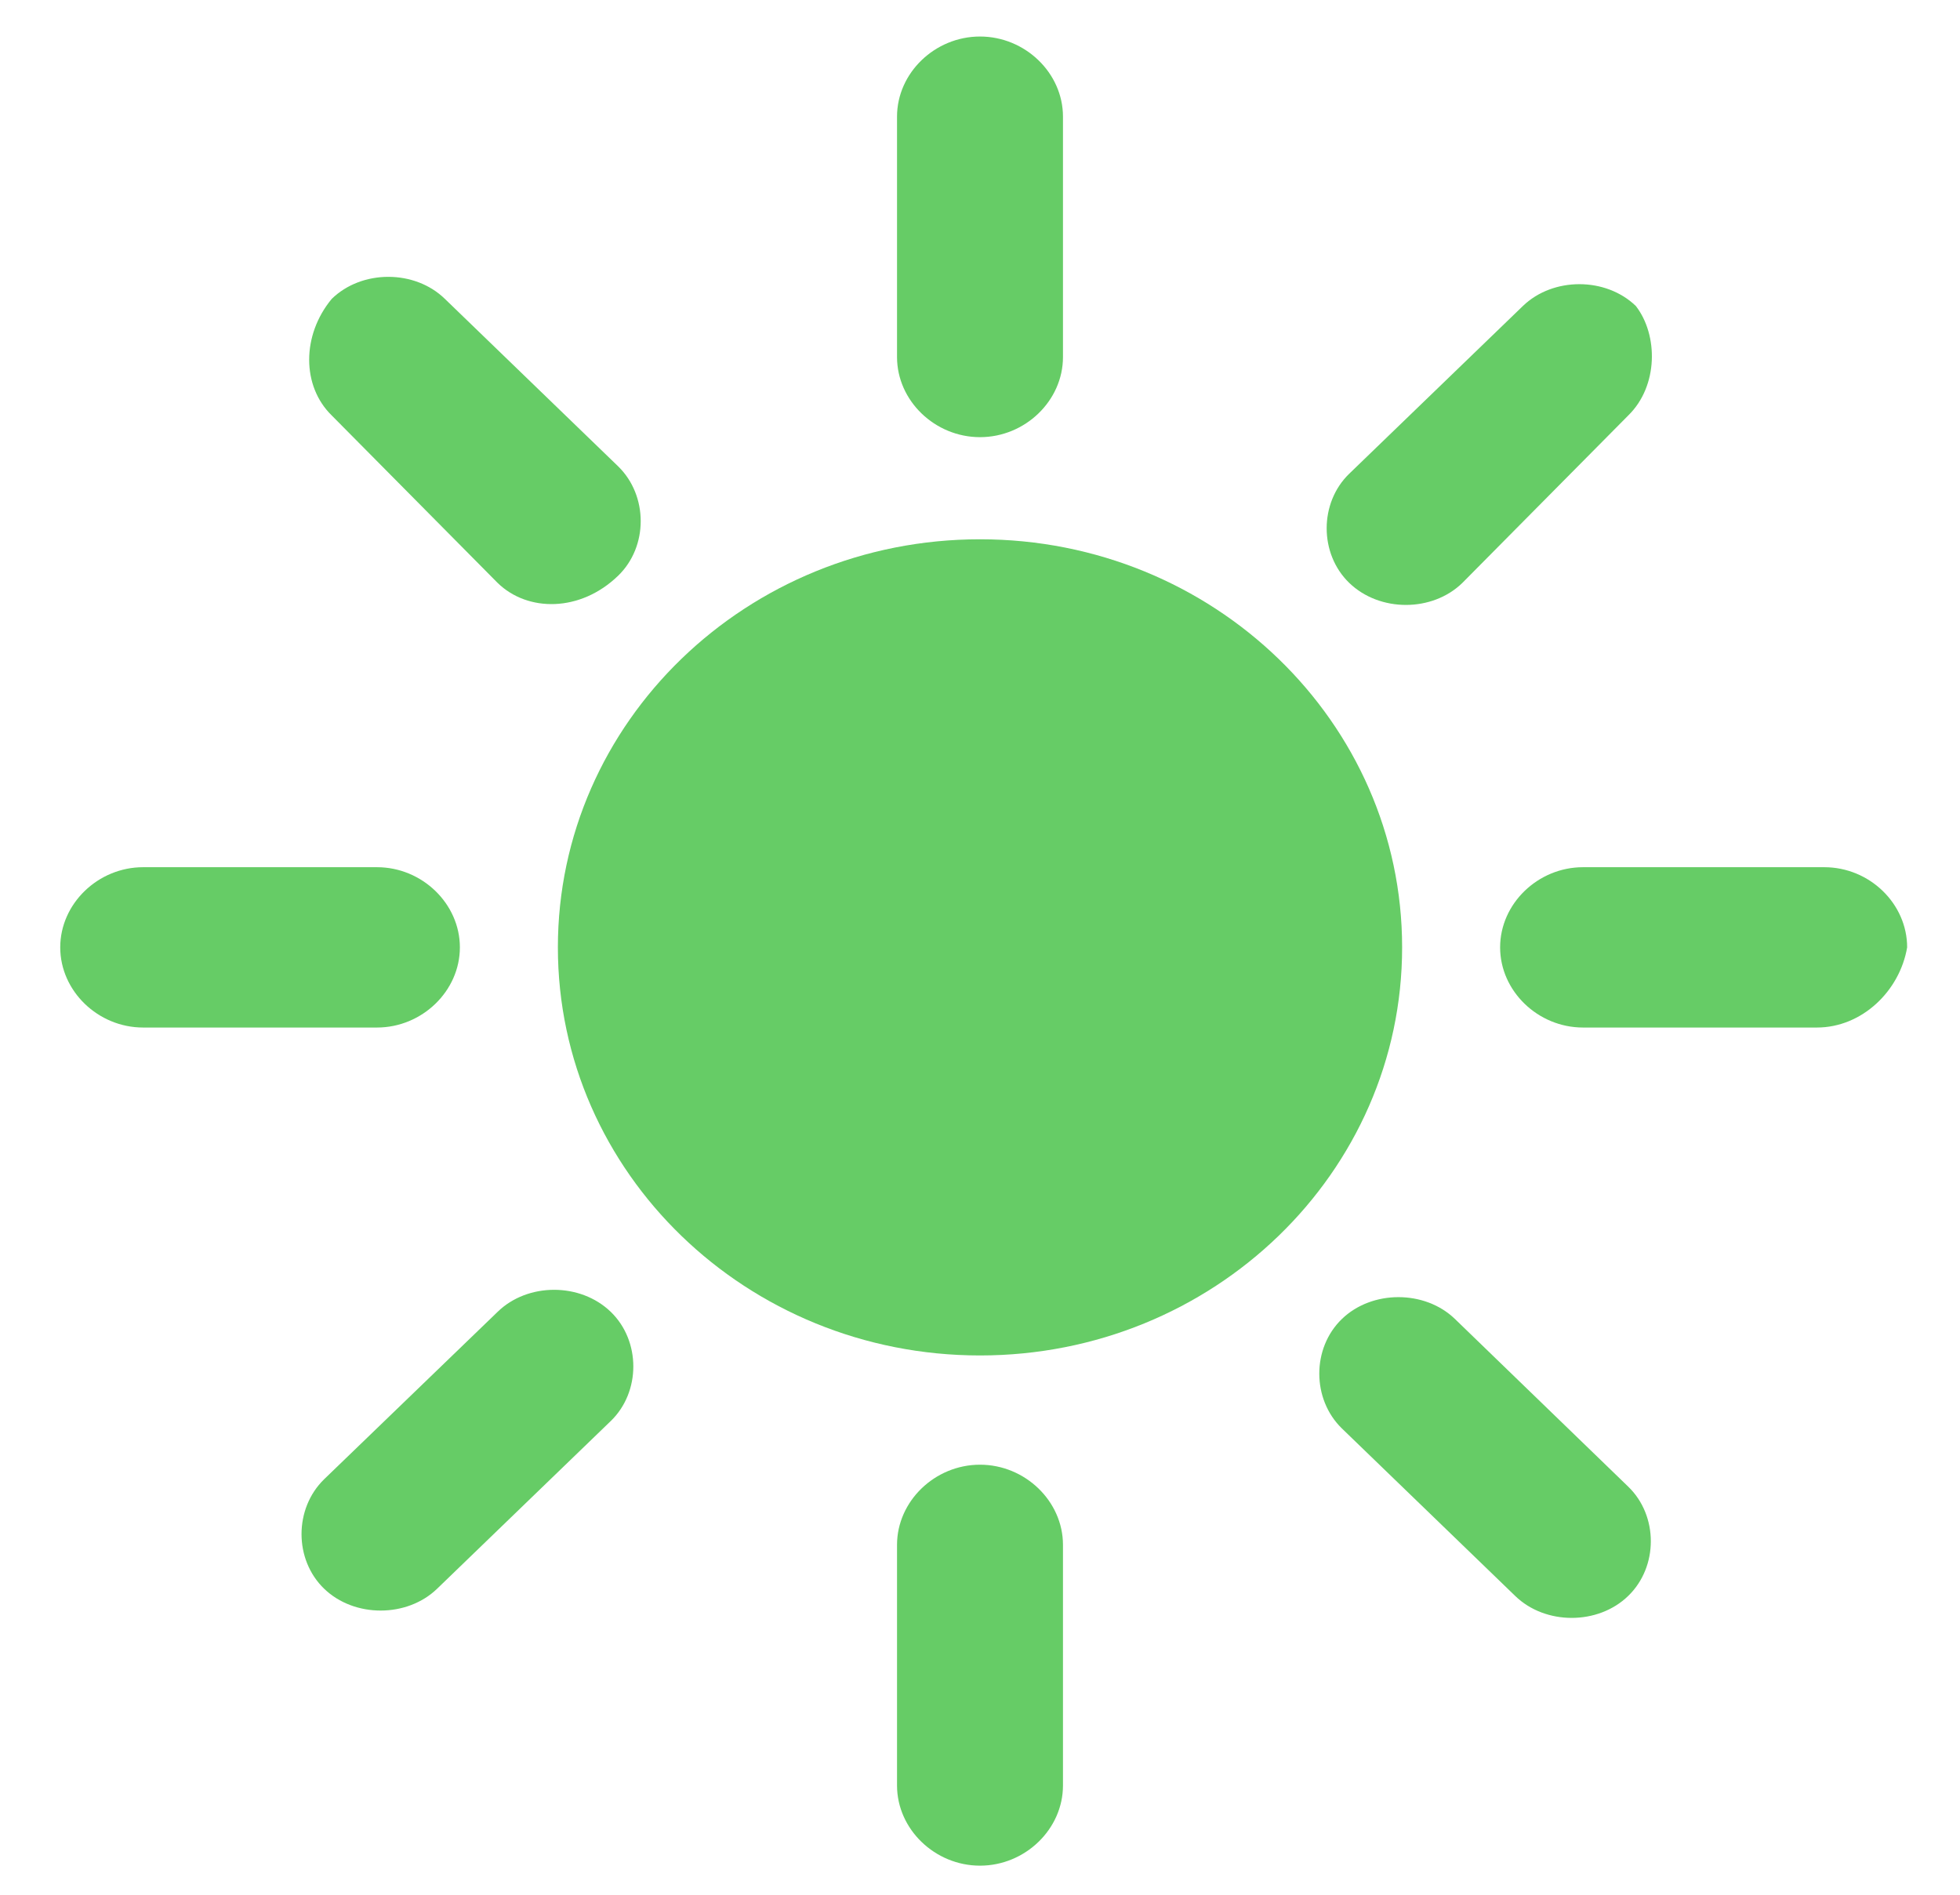
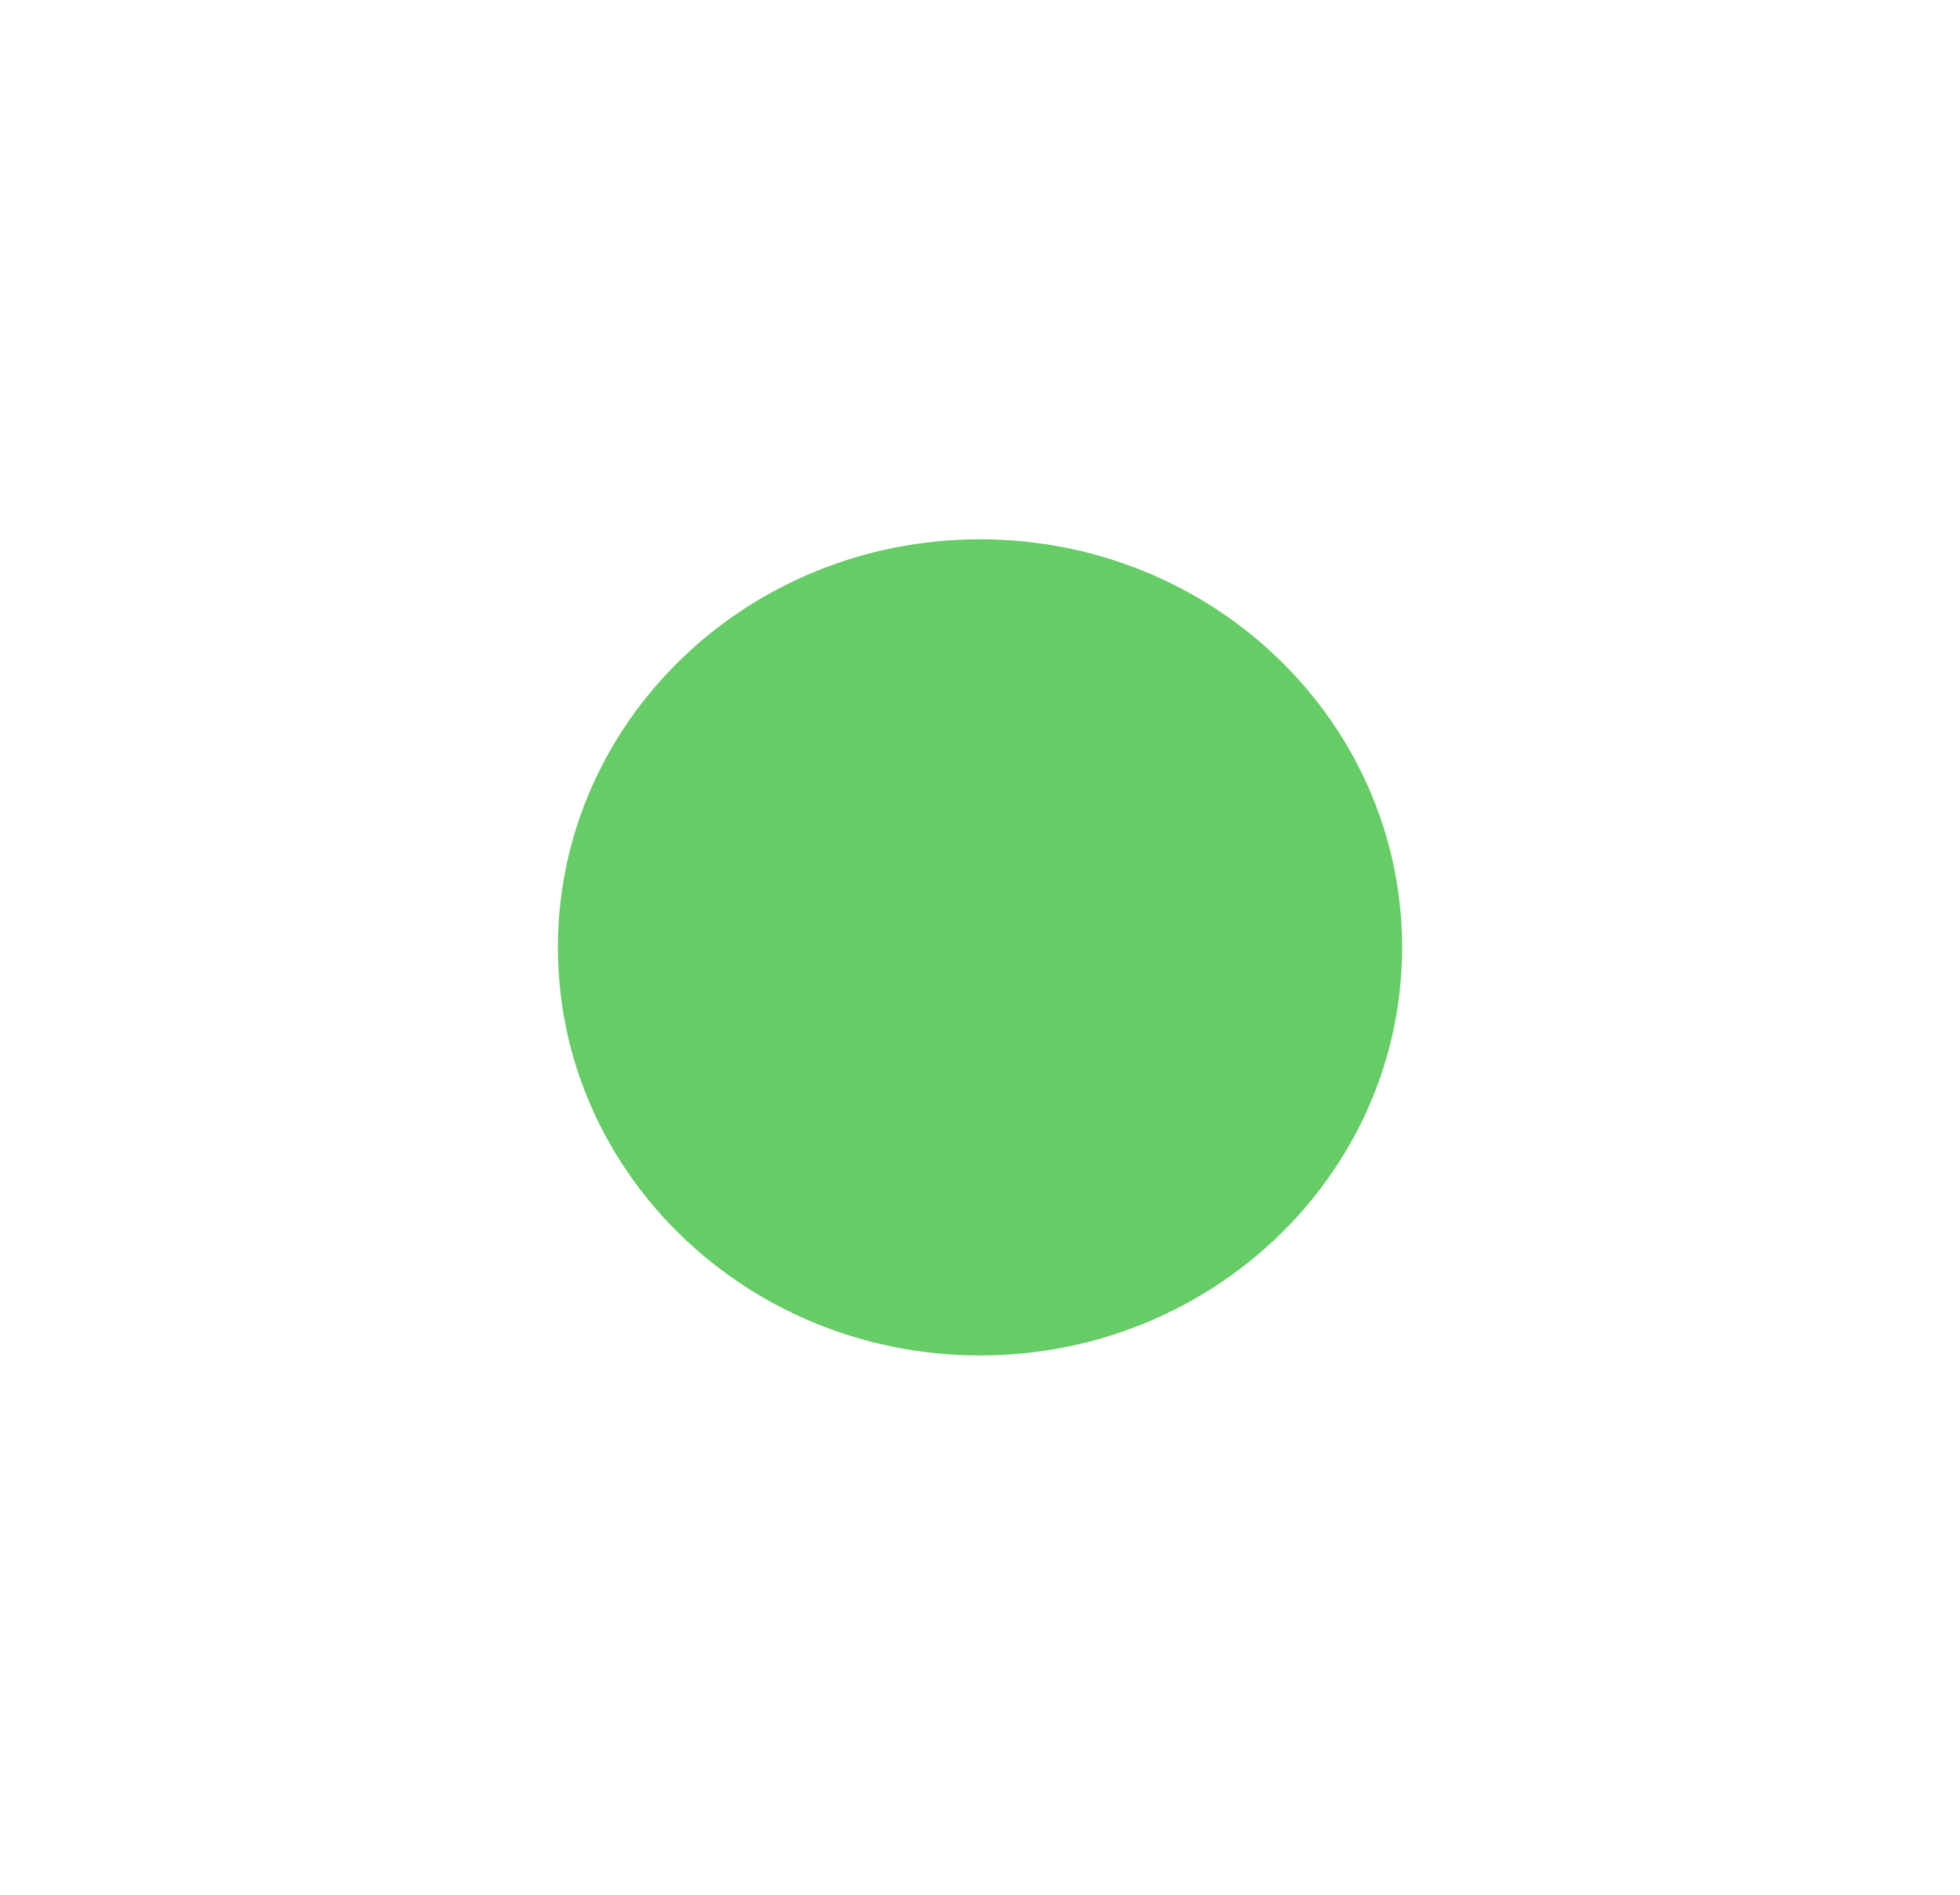
<svg xmlns="http://www.w3.org/2000/svg" width="30pt" height="29pt" viewBox="0 0 30 29" version="1.1">
  <g id="surface1">
-     <path style=" stroke:none;fill-rule:evenodd;fill:rgb(40%,80%,40%);fill-opacity:1;" d="M 7.617 8.922 L 5.078 6.359 C 4.617 5.91 4.617 5.129 5.078 4.574 C 5.539 4.125 6.348 4.125 6.809 4.574 L 9.461 7.137 C 9.922 7.586 9.922 8.367 9.461 8.812 C 8.883 9.371 8.078 9.371 7.617 8.922 Z M 16.27 1.785 L 16.27 5.465 C 16.27 6.133 15.691 6.691 15 6.691 C 14.309 6.691 13.73 6.133 13.73 5.465 L 13.73 1.785 C 13.73 1.117 14.309 0.559 15 0.559 C 15.691 0.559 16.27 1.117 16.27 1.785 Z M 16.27 23.645 L 16.27 27.328 C 16.27 27.996 15.691 28.555 15 28.555 C 14.309 28.555 13.73 27.996 13.73 27.328 L 13.73 23.645 C 13.73 22.977 14.309 22.418 15 22.418 C 15.691 22.418 16.27 22.977 16.27 23.645 Z M 24.922 6.359 L 22.383 8.922 C 21.922 9.371 21.117 9.371 20.652 8.922 C 20.191 8.477 20.191 7.695 20.652 7.25 L 23.309 4.684 C 23.77 4.238 24.578 4.238 25.039 4.684 C 25.383 5.129 25.383 5.91 24.922 6.359 Z M 9.348 21.75 L 6.691 24.316 C 6.23 24.762 5.422 24.762 4.961 24.316 C 4.5 23.871 4.5 23.09 4.961 22.641 L 7.617 20.078 C 8.078 19.629 8.883 19.629 9.348 20.078 C 9.809 20.523 9.809 21.305 9.348 21.75 Z M 27.809 15.727 L 24.23 15.727 C 23.539 15.727 22.961 15.168 22.961 14.5 C 22.961 13.832 23.539 13.273 24.23 13.273 L 27.922 13.273 C 28.617 13.273 29.191 13.832 29.191 14.5 C 29.078 15.168 28.5 15.727 27.809 15.727 Z M 5.77 15.727 L 2.191 15.727 C 1.5 15.727 0.922 15.168 0.922 14.5 C 0.922 13.832 1.5 13.273 2.191 13.273 L 5.77 13.273 C 6.461 13.273 7.039 13.832 7.039 14.5 C 7.039 15.168 6.461 15.727 5.77 15.727 Z M 23.191 24.426 L 20.539 21.863 C 20.078 21.414 20.078 20.633 20.539 20.188 C 21 19.742 21.809 19.742 22.27 20.188 L 24.922 22.754 C 25.383 23.199 25.383 23.98 24.922 24.426 C 24.461 24.875 23.652 24.875 23.191 24.426 Z M 23.191 24.426 " />
    <path style=" stroke:none;fill-rule:evenodd;fill:rgb(40%,80%,40%);fill-opacity:1;" d="M 21.461 14.5 C 21.461 17.949 18.57 20.746 15 20.746 C 11.43 20.746 8.539 17.949 8.539 14.5 C 8.539 11.051 11.43 8.254 15 8.254 C 18.57 8.254 21.461 11.051 21.461 14.5 Z M 21.461 14.5 " />
  </g>
</svg>